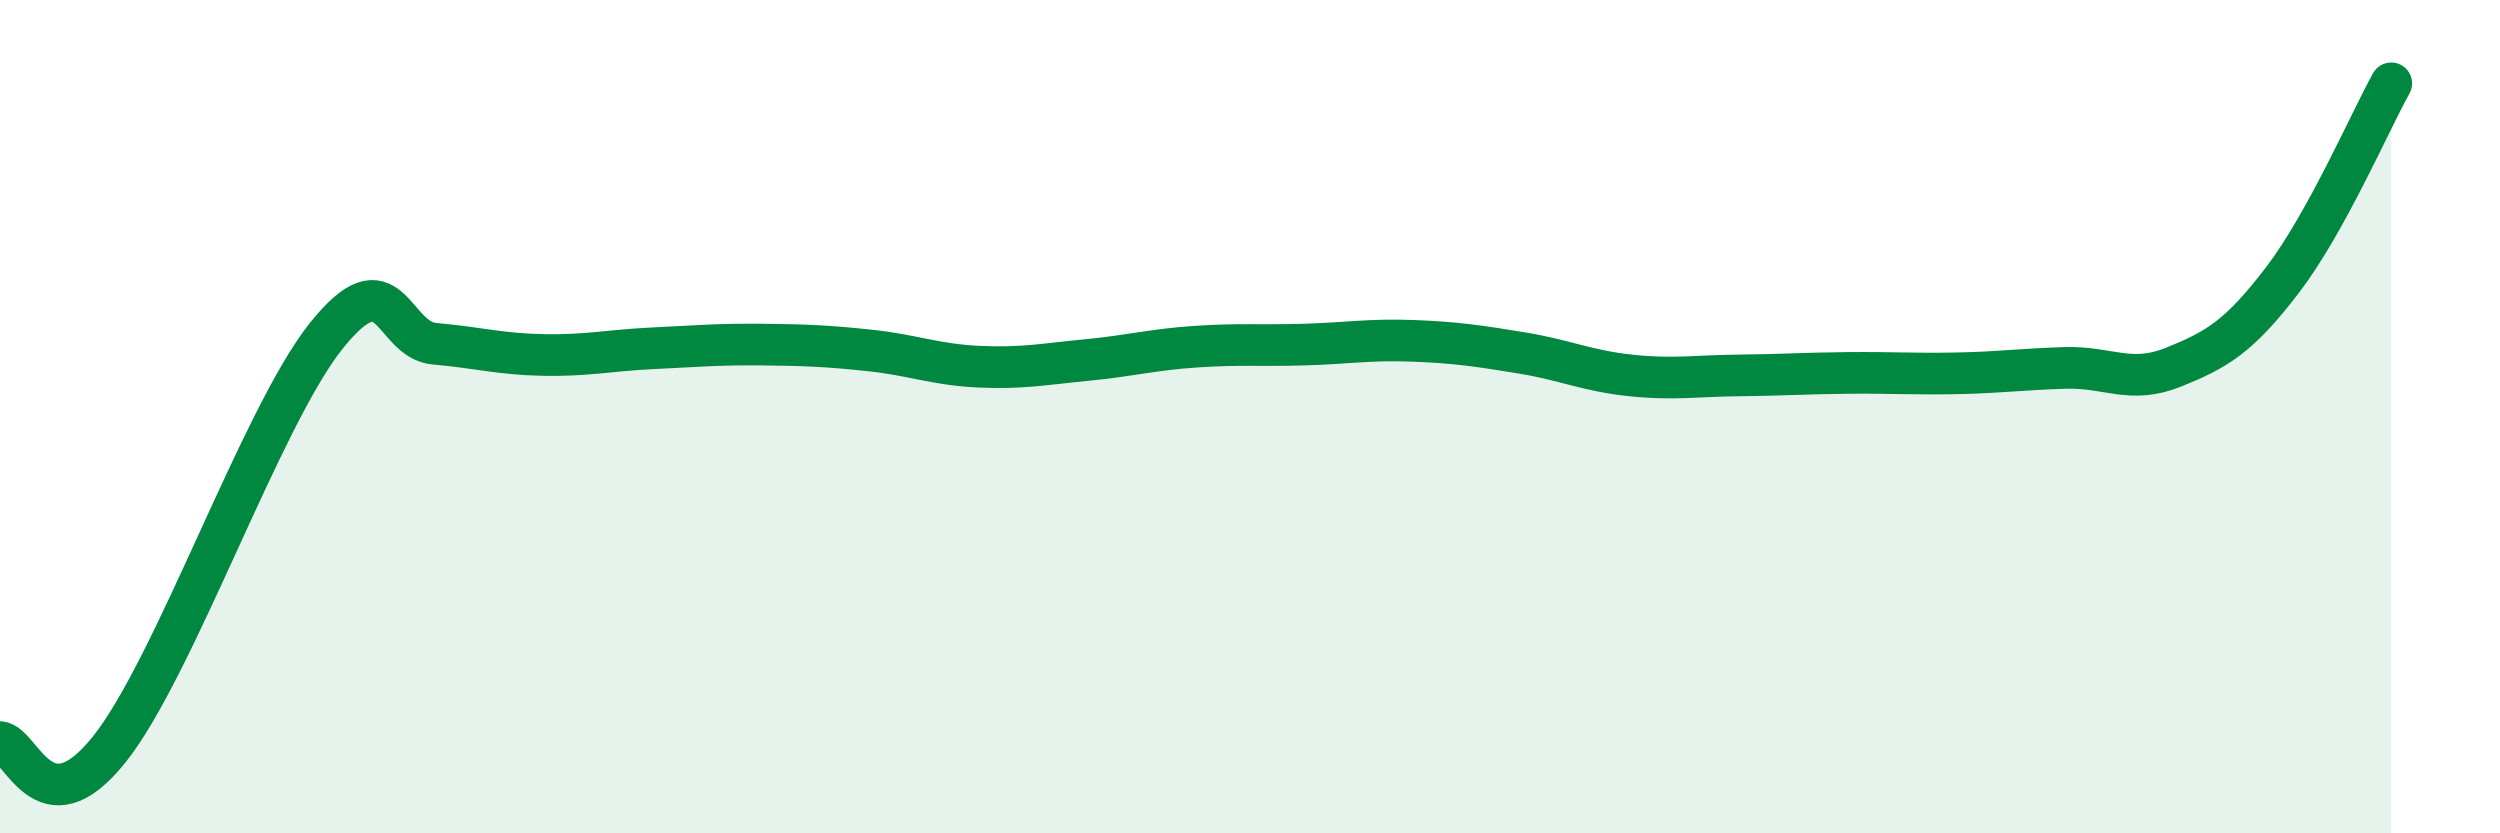
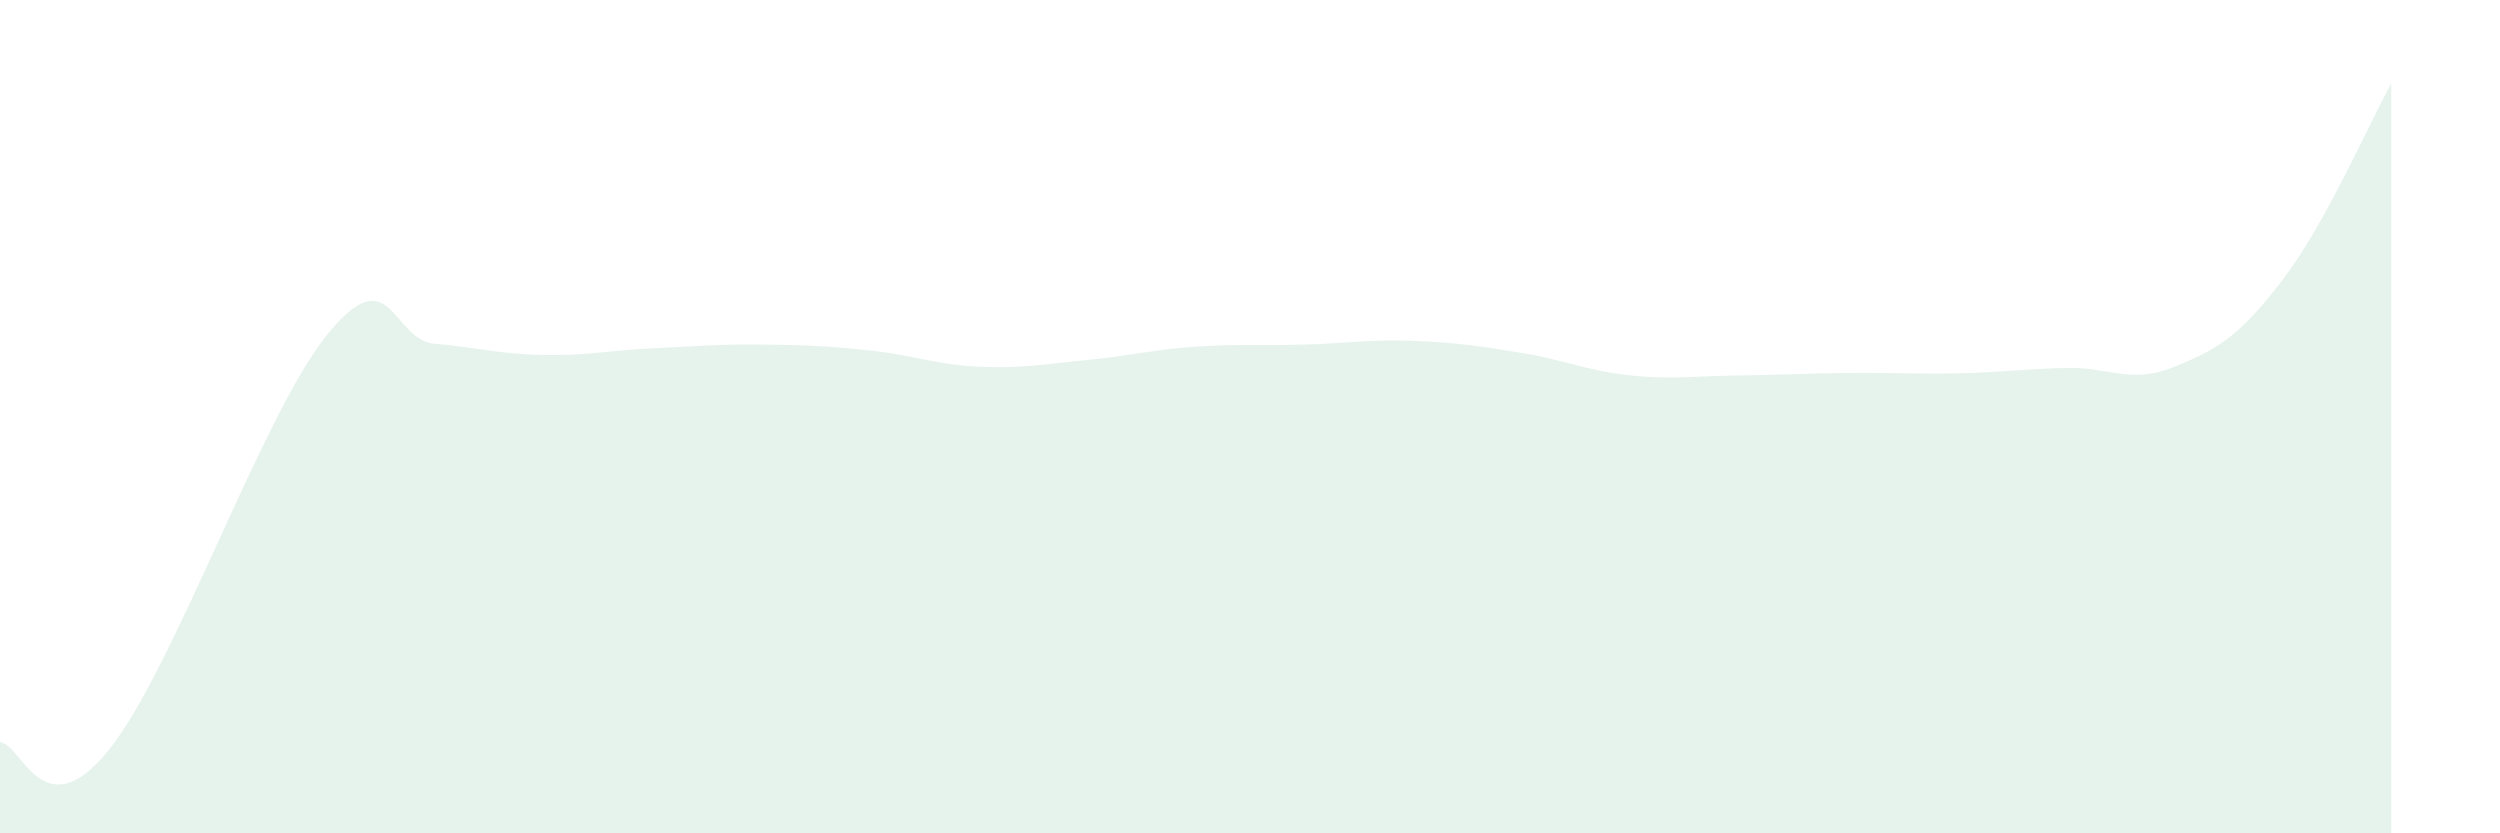
<svg xmlns="http://www.w3.org/2000/svg" width="60" height="20" viewBox="0 0 60 20">
  <path d="M 0,17.81 C 0.52,17.85 1.04,19.95 2.61,18 C 4.18,16.05 6.27,10.01 7.83,8.06 C 9.39,6.11 9.39,8.16 10.43,8.25 C 11.47,8.34 12,8.5 13.04,8.52 C 14.08,8.54 14.61,8.41 15.65,8.36 C 16.69,8.31 17.22,8.26 18.26,8.27 C 19.3,8.28 19.83,8.3 20.87,8.41 C 21.91,8.52 22.44,8.75 23.48,8.8 C 24.52,8.85 25.05,8.74 26.09,8.64 C 27.13,8.54 27.66,8.39 28.7,8.32 C 29.74,8.25 30.26,8.3 31.3,8.27 C 32.34,8.24 32.87,8.14 33.91,8.18 C 34.95,8.22 35.48,8.3 36.52,8.47 C 37.56,8.64 38.09,8.9 39.13,9.01 C 40.17,9.12 40.7,9.02 41.74,9.01 C 42.78,9 43.31,8.96 44.35,8.95 C 45.39,8.94 45.92,8.98 46.96,8.96 C 48,8.94 48.53,8.86 49.57,8.83 C 50.61,8.8 51.13,9.23 52.17,8.81 C 53.21,8.39 53.74,8.08 54.78,6.72 C 55.82,5.36 56.87,2.94 57.39,2L57.39 20L0 20Z" fill="#008740" opacity="0.1" stroke-linecap="round" stroke-linejoin="round" />
-   <path d="M 0,17.81 C 0.52,17.85 1.04,19.95 2.61,18 C 4.18,16.05 6.27,10.01 7.83,8.06 C 9.39,6.11 9.39,8.16 10.43,8.25 C 11.47,8.34 12,8.5 13.04,8.52 C 14.08,8.54 14.61,8.41 15.65,8.36 C 16.69,8.31 17.22,8.26 18.26,8.27 C 19.3,8.28 19.83,8.3 20.87,8.41 C 21.91,8.52 22.44,8.75 23.48,8.8 C 24.52,8.85 25.05,8.74 26.09,8.64 C 27.13,8.54 27.66,8.39 28.7,8.32 C 29.74,8.25 30.26,8.3 31.3,8.27 C 32.34,8.24 32.87,8.14 33.91,8.18 C 34.95,8.22 35.48,8.3 36.52,8.47 C 37.56,8.64 38.09,8.9 39.13,9.01 C 40.17,9.12 40.7,9.02 41.74,9.01 C 42.78,9 43.31,8.96 44.35,8.95 C 45.39,8.94 45.92,8.98 46.96,8.96 C 48,8.94 48.53,8.86 49.57,8.83 C 50.61,8.8 51.13,9.23 52.17,8.81 C 53.21,8.39 53.74,8.08 54.78,6.72 C 55.82,5.36 56.87,2.94 57.39,2" stroke="#008740" stroke-width="1" fill="none" stroke-linecap="round" stroke-linejoin="round" />
</svg>